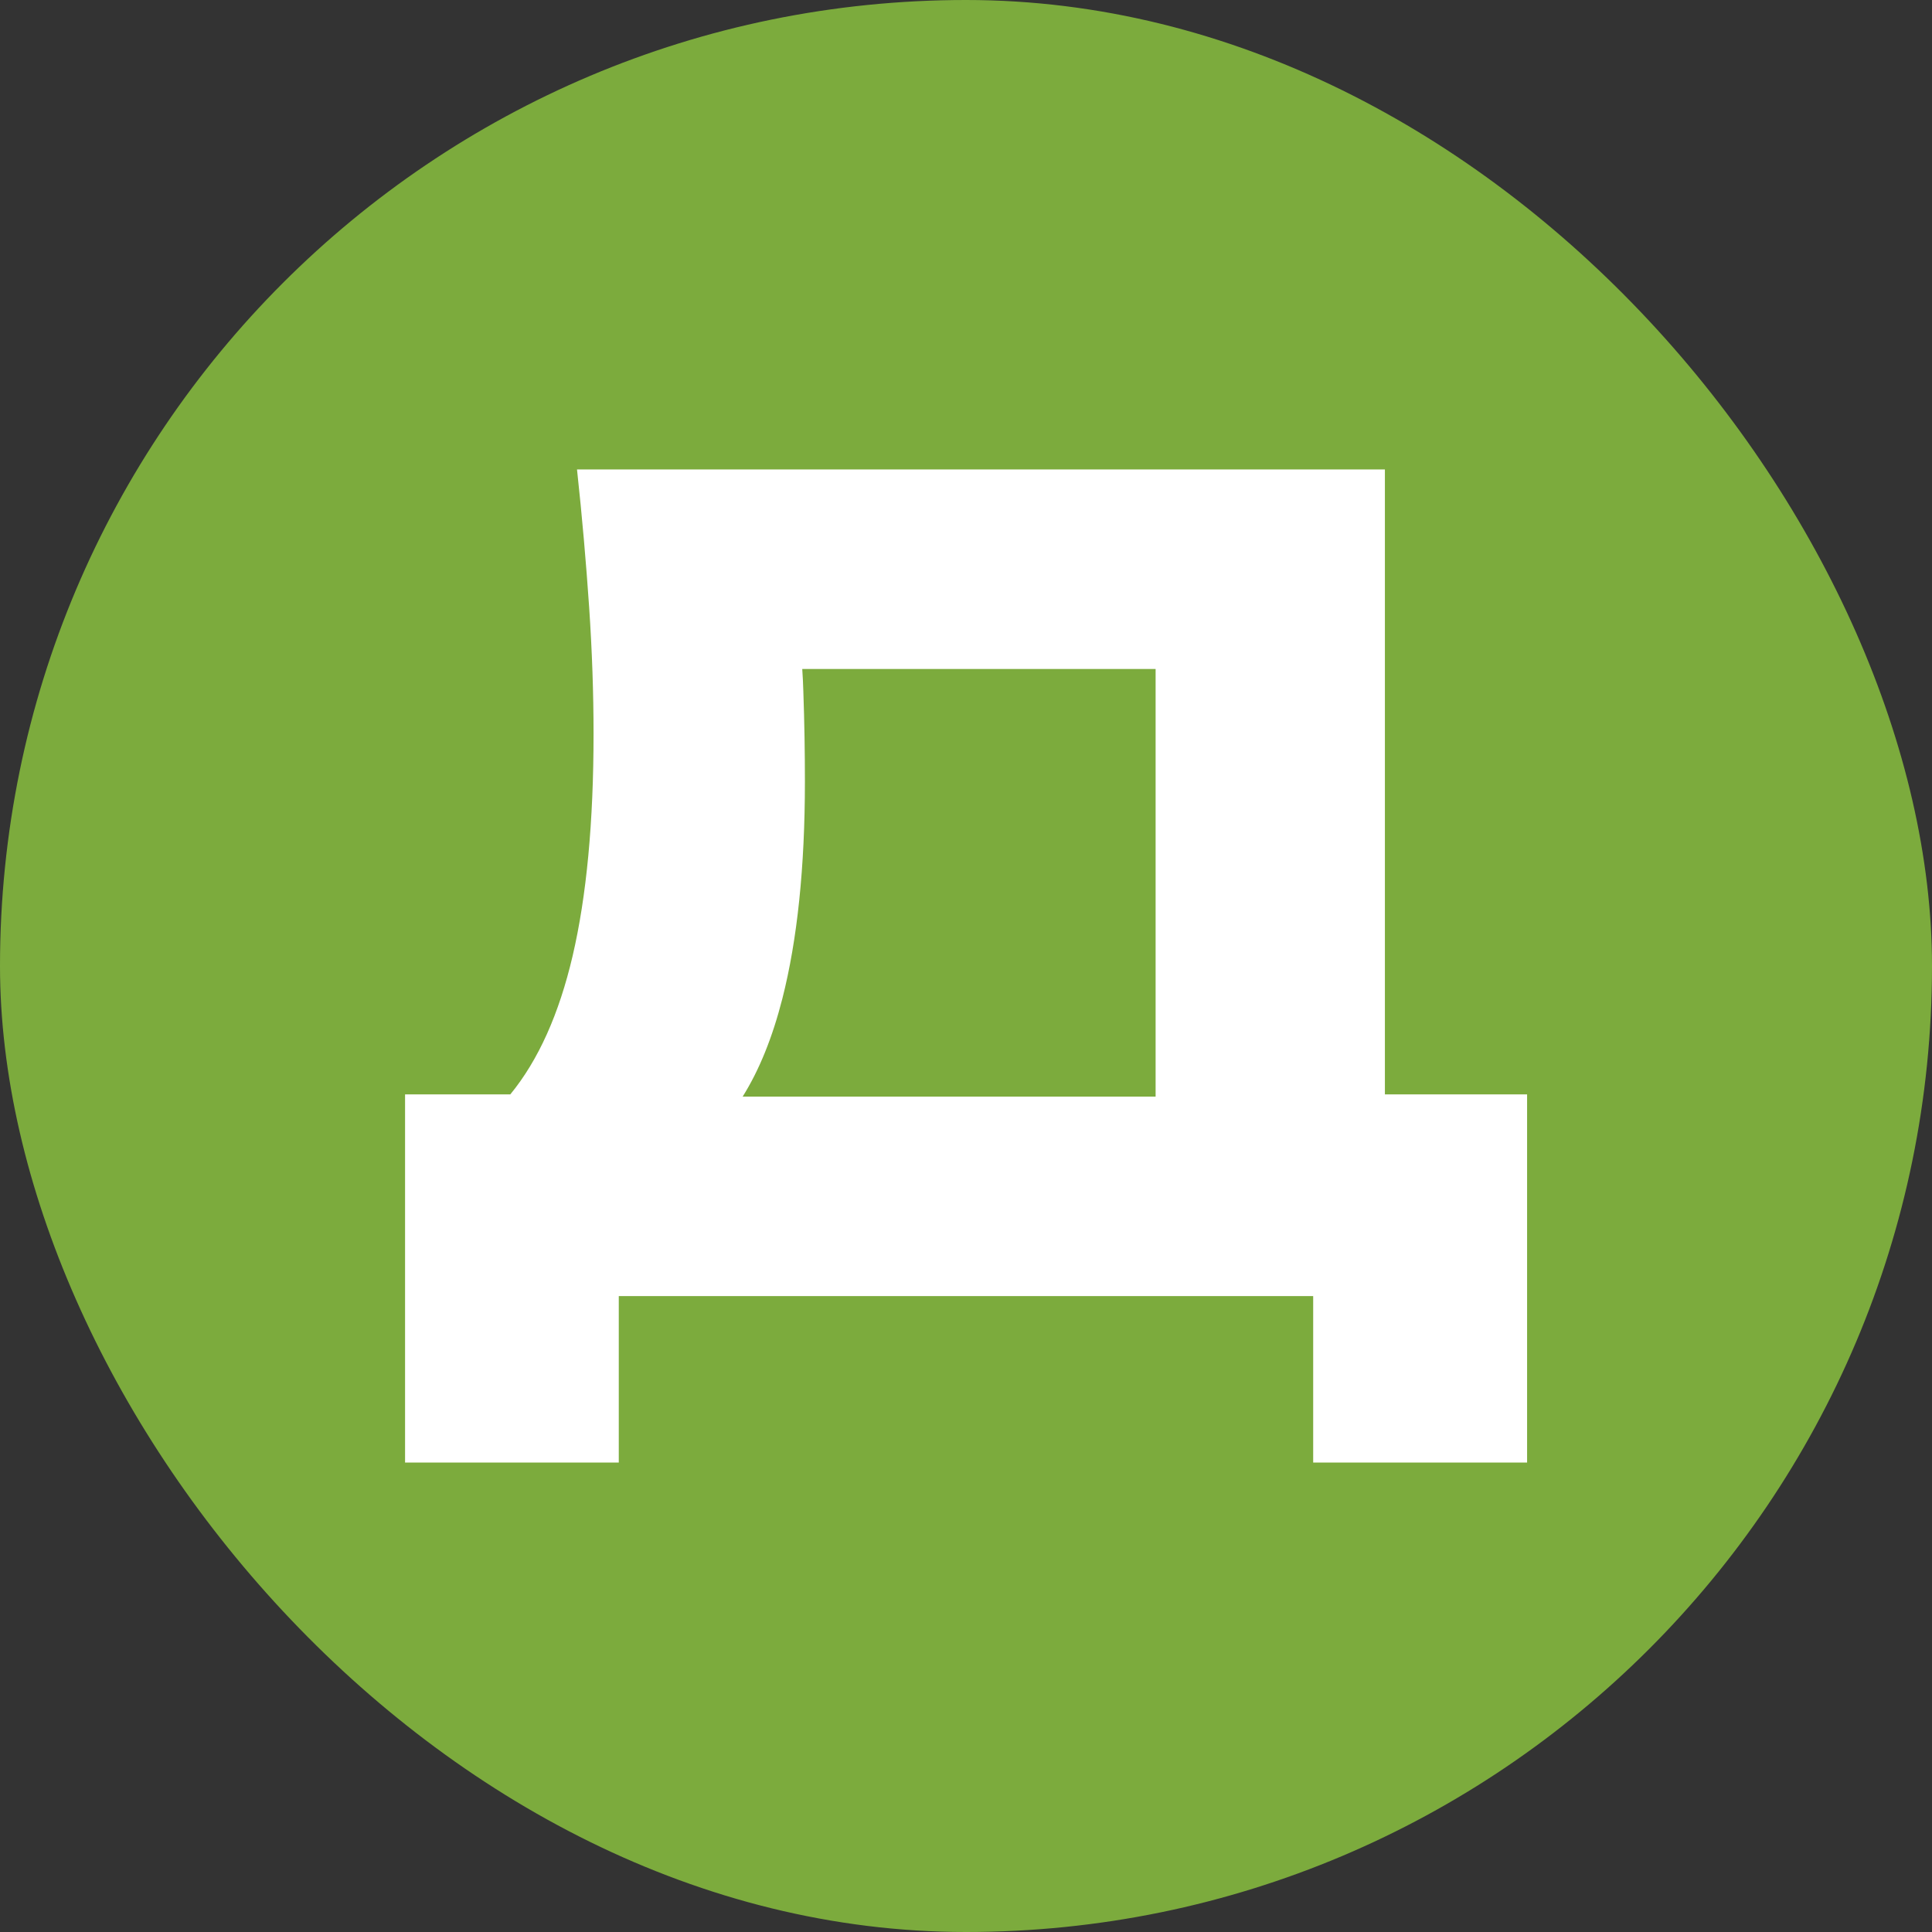
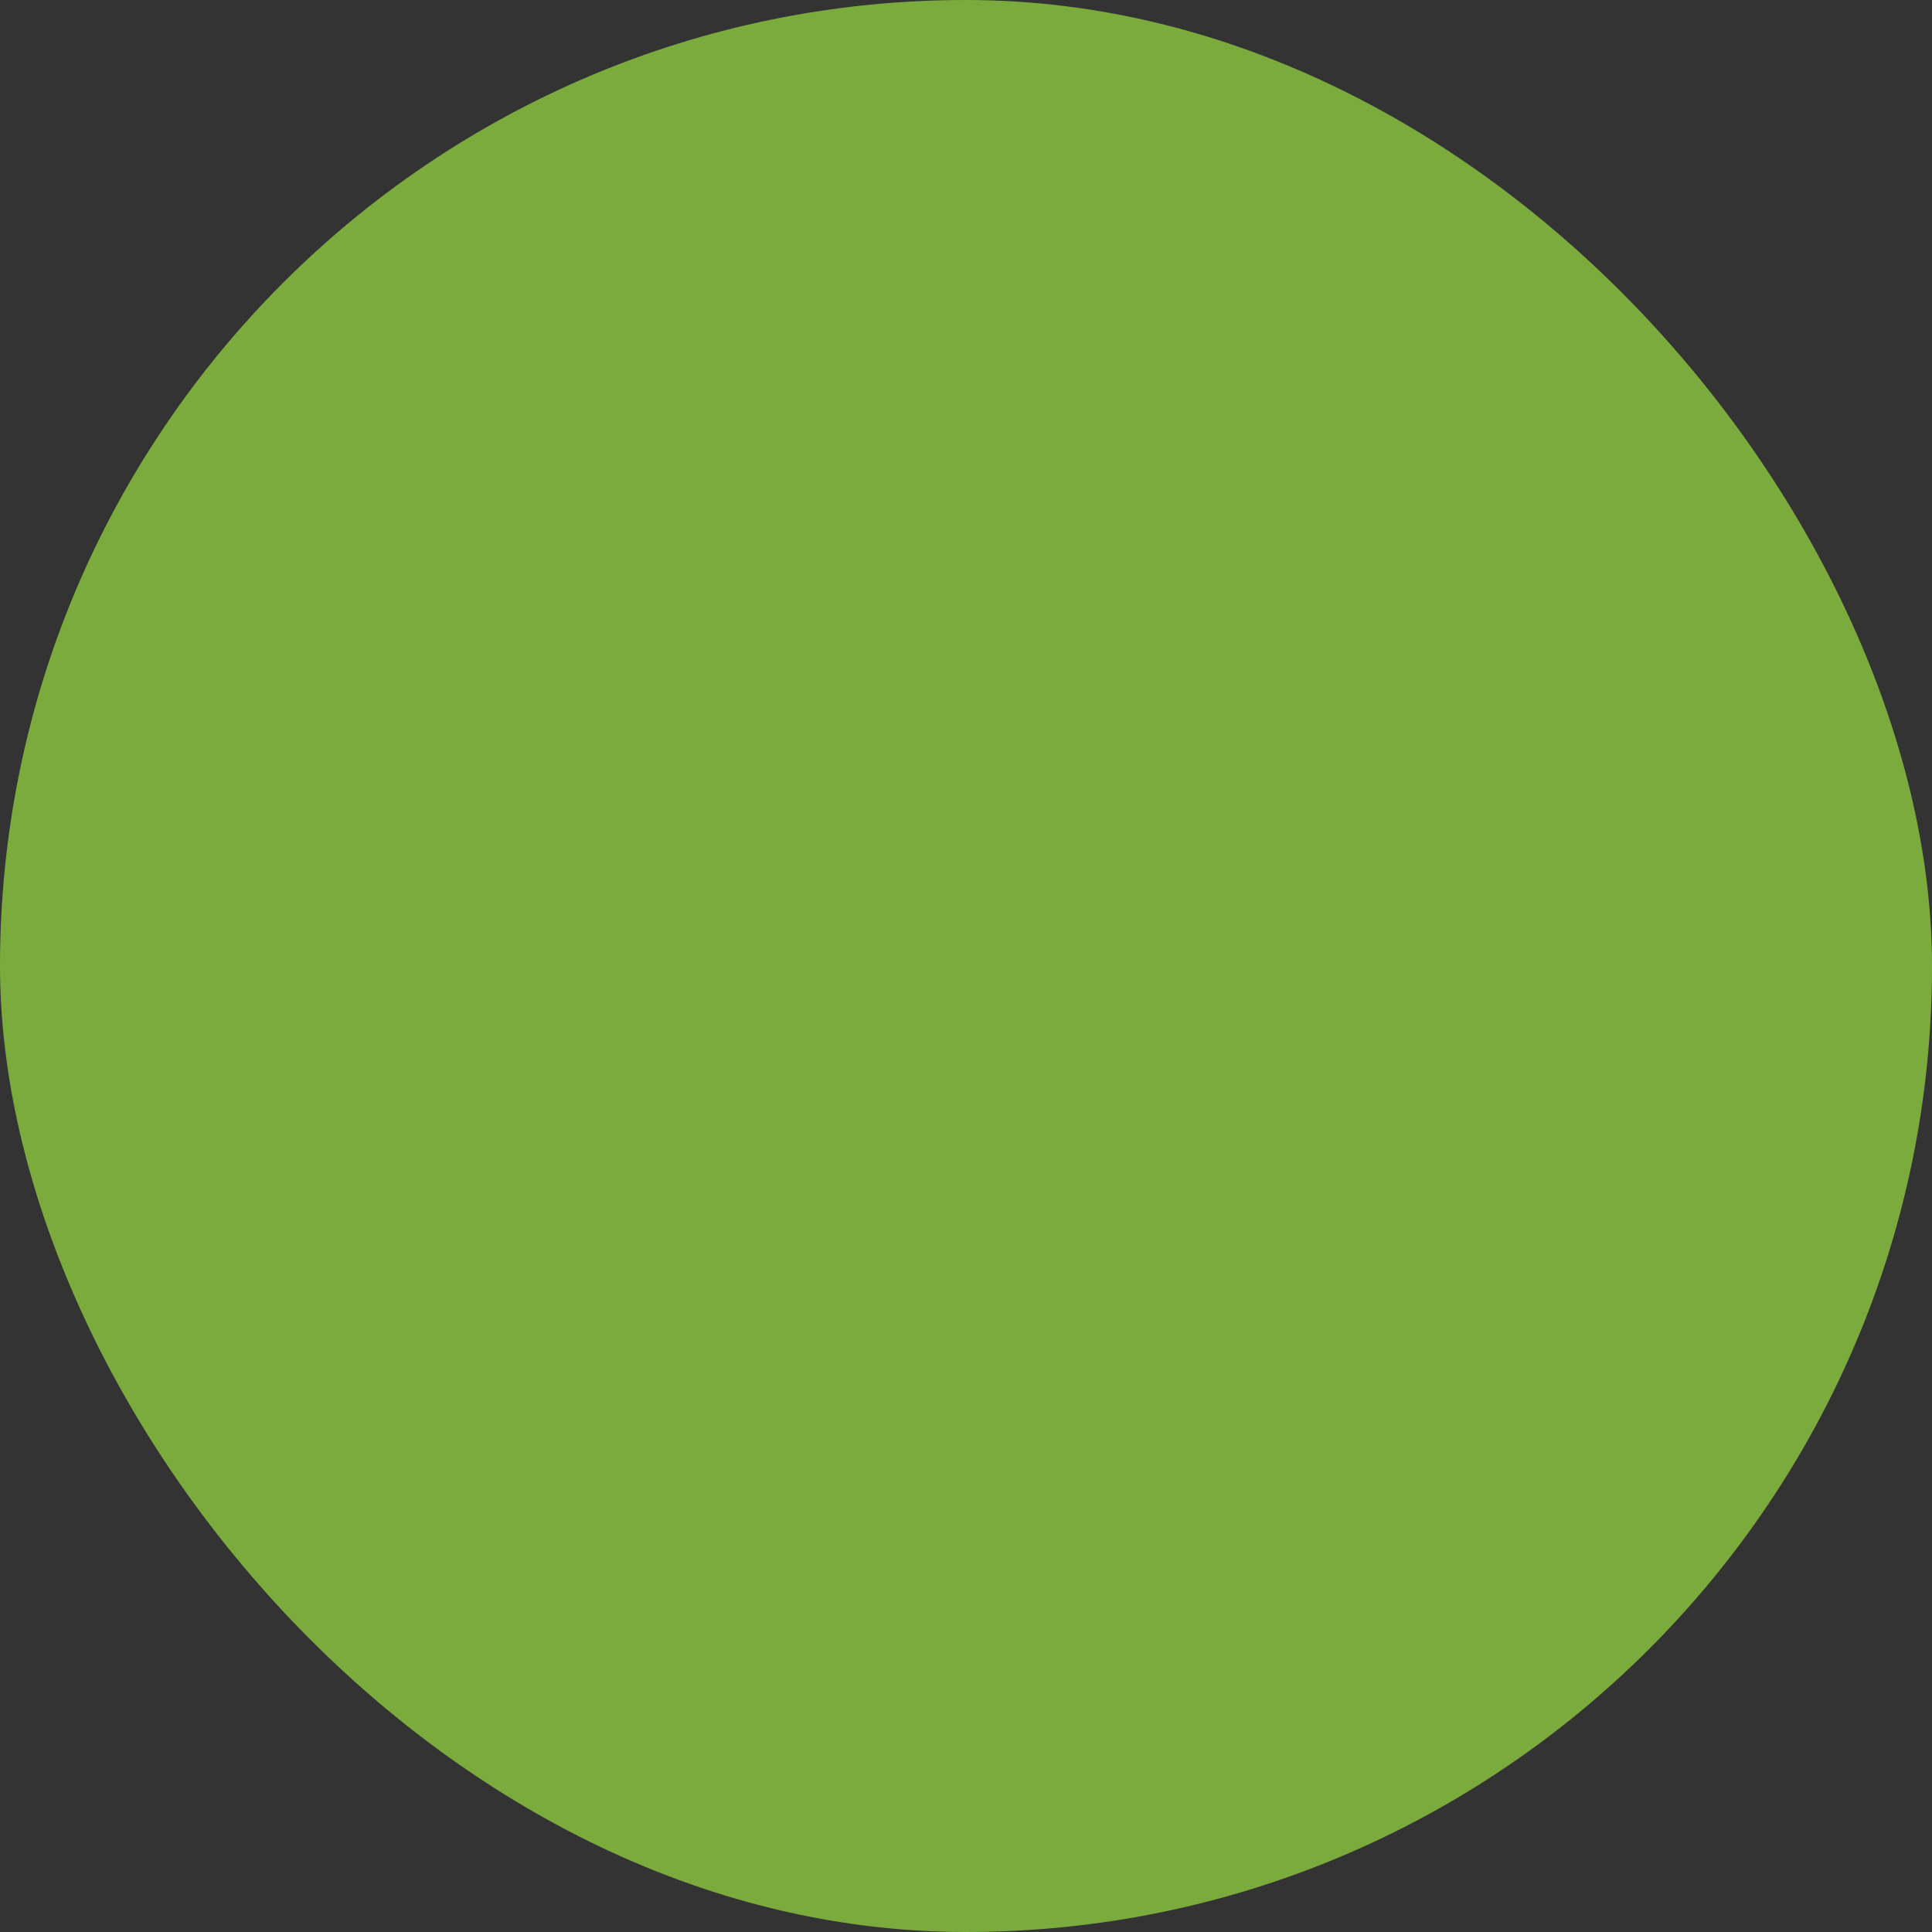
<svg xmlns="http://www.w3.org/2000/svg" width="50" height="50" viewBox="0 0 50 50" fill="none">
  <rect x="0" y="0" width="50" height="50" fill="#333333" stroke="none" />
  <rect width="50" height="50" rx="25" fill="#7CAB3D" />
-   <path d="M10.483 37.851V28.322H13.207C13.933 27.437 14.468 26.242 14.819 24.741C15.181 23.191 15.361 21.274 15.361 18.994C15.361 17.95 15.324 16.852 15.247 15.714C15.169 14.572 15.067 13.385 14.933 12.149L35.841 12.149V28.322H39.521V37.851H33.985V33.543H16.014V37.851H10.479H10.483ZM19.224 28.38H29.907V17.313H20.762C20.774 17.505 20.786 17.697 20.79 17.884C20.819 18.7 20.831 19.483 20.831 20.222C20.831 22.445 20.635 24.321 20.248 25.842C19.991 26.85 19.648 27.698 19.22 28.38H19.224Z" fill="white" />
</svg>